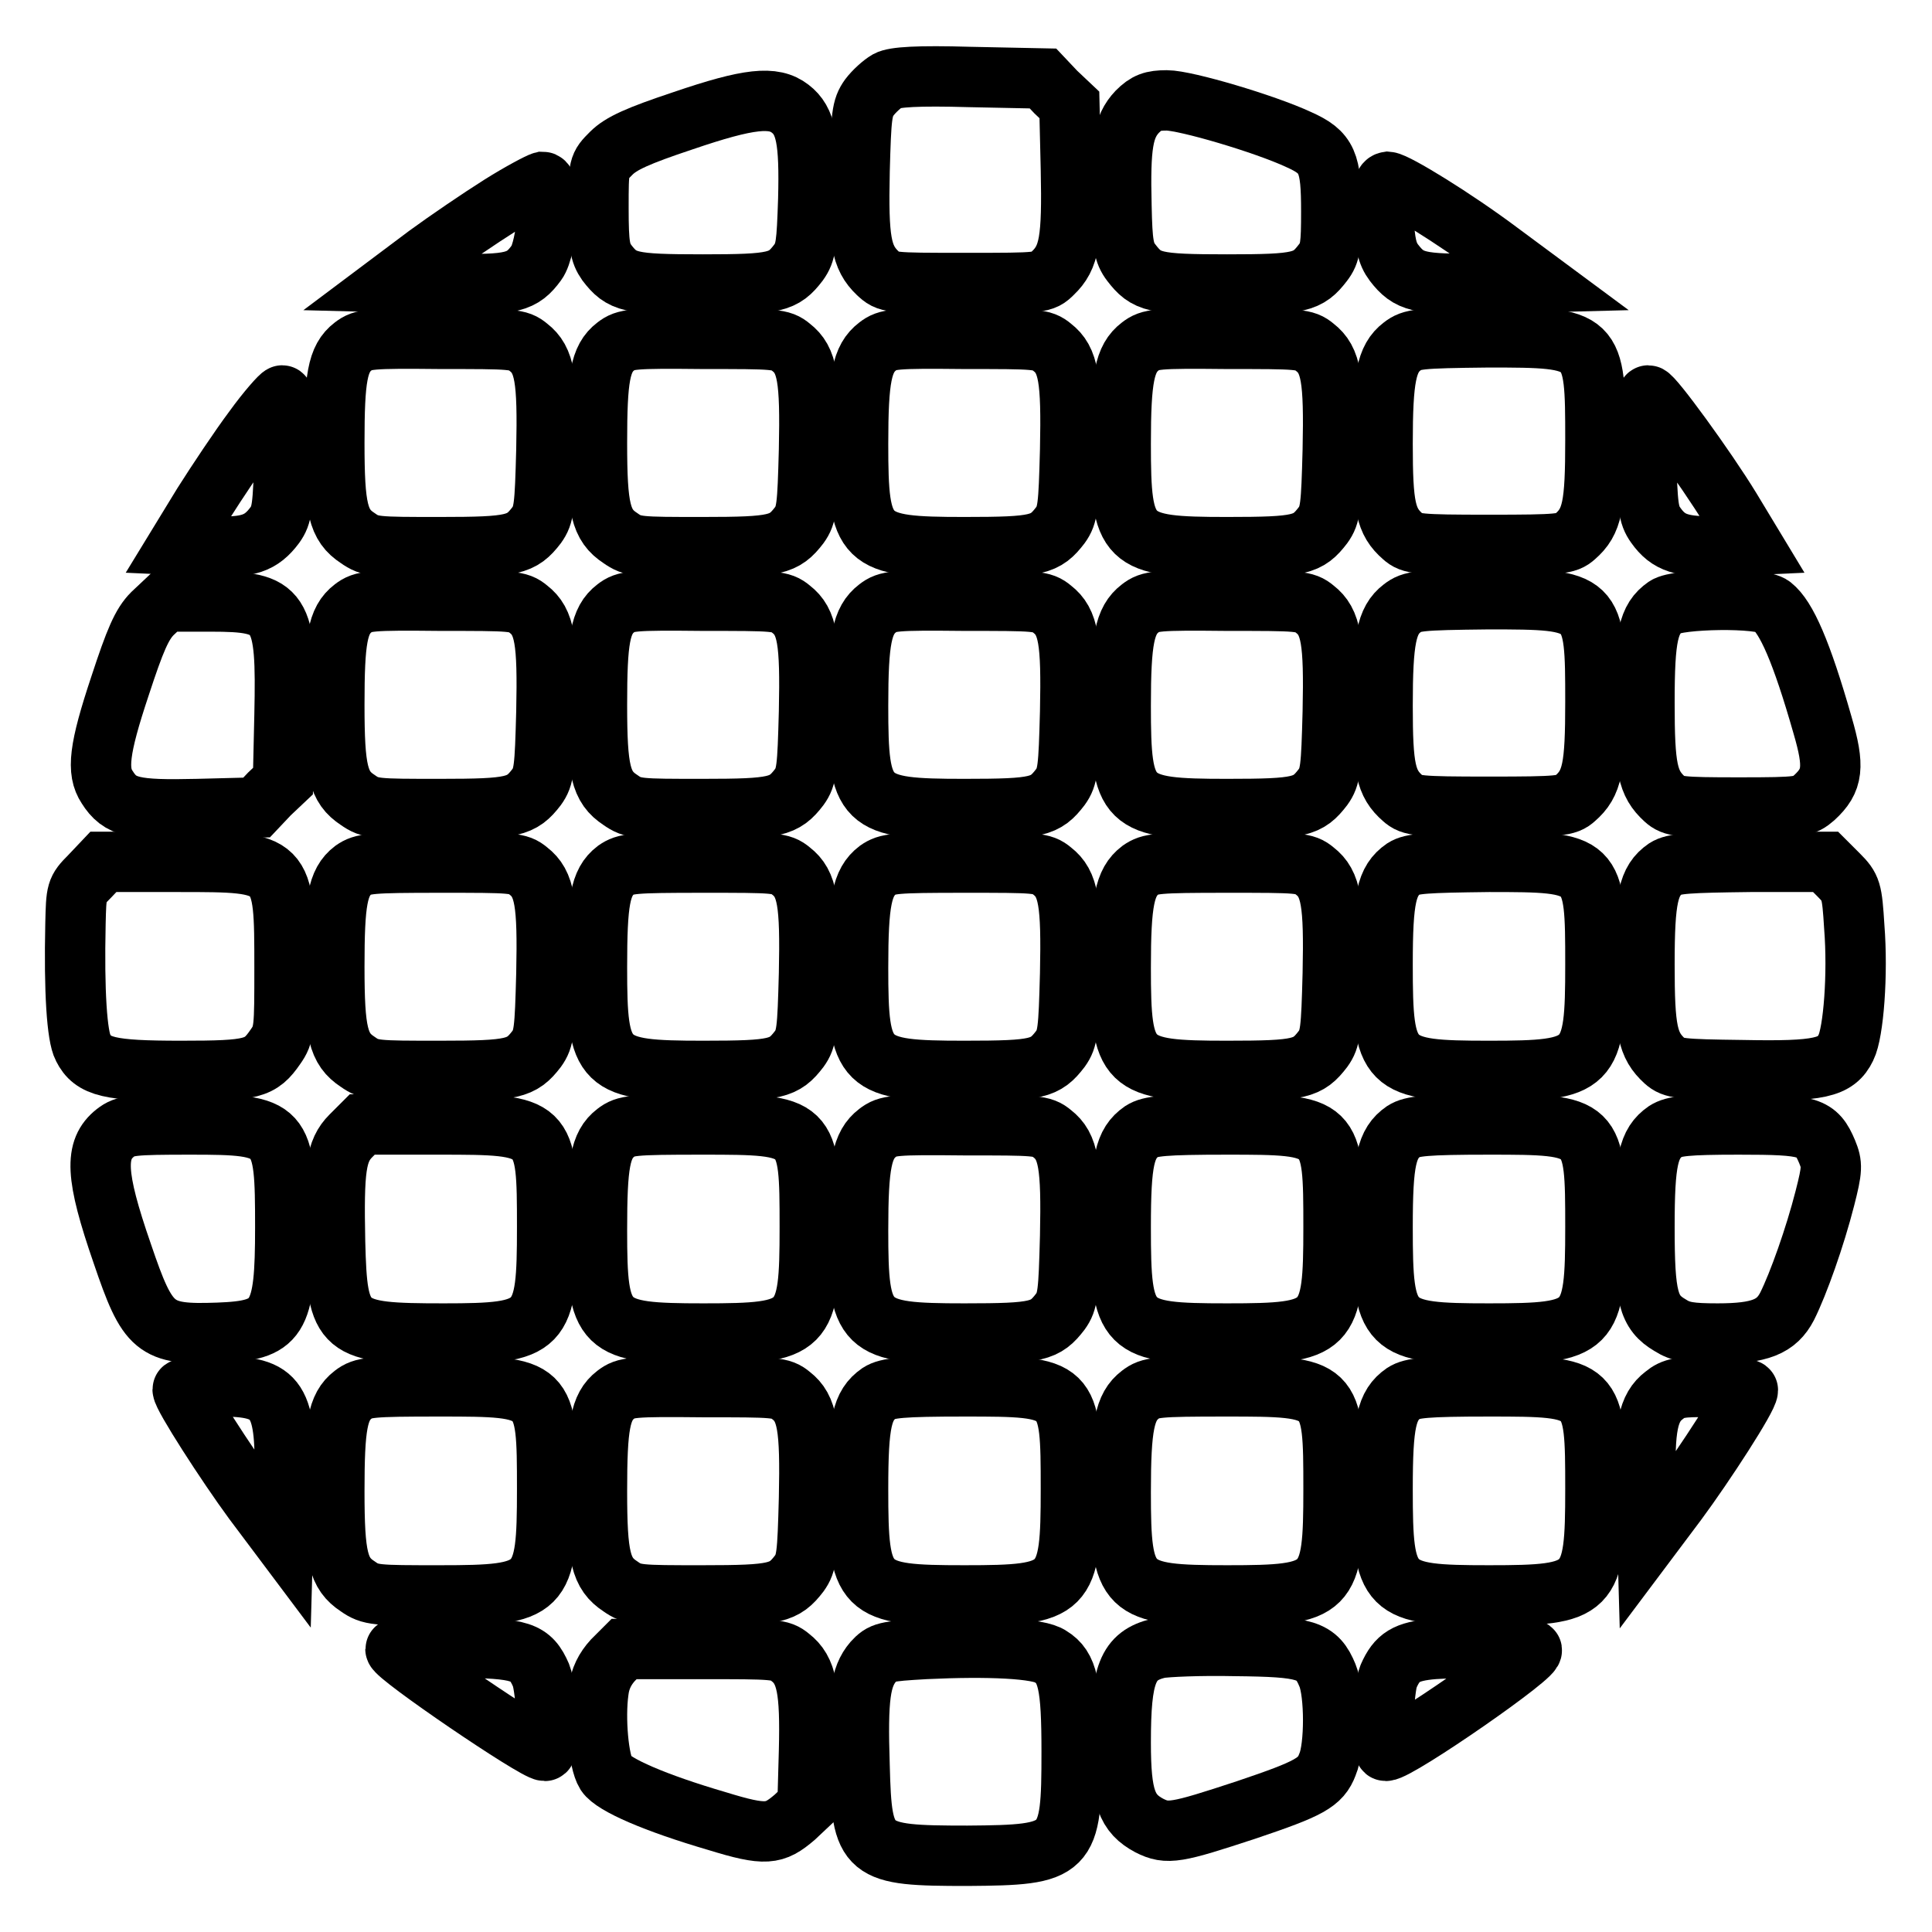
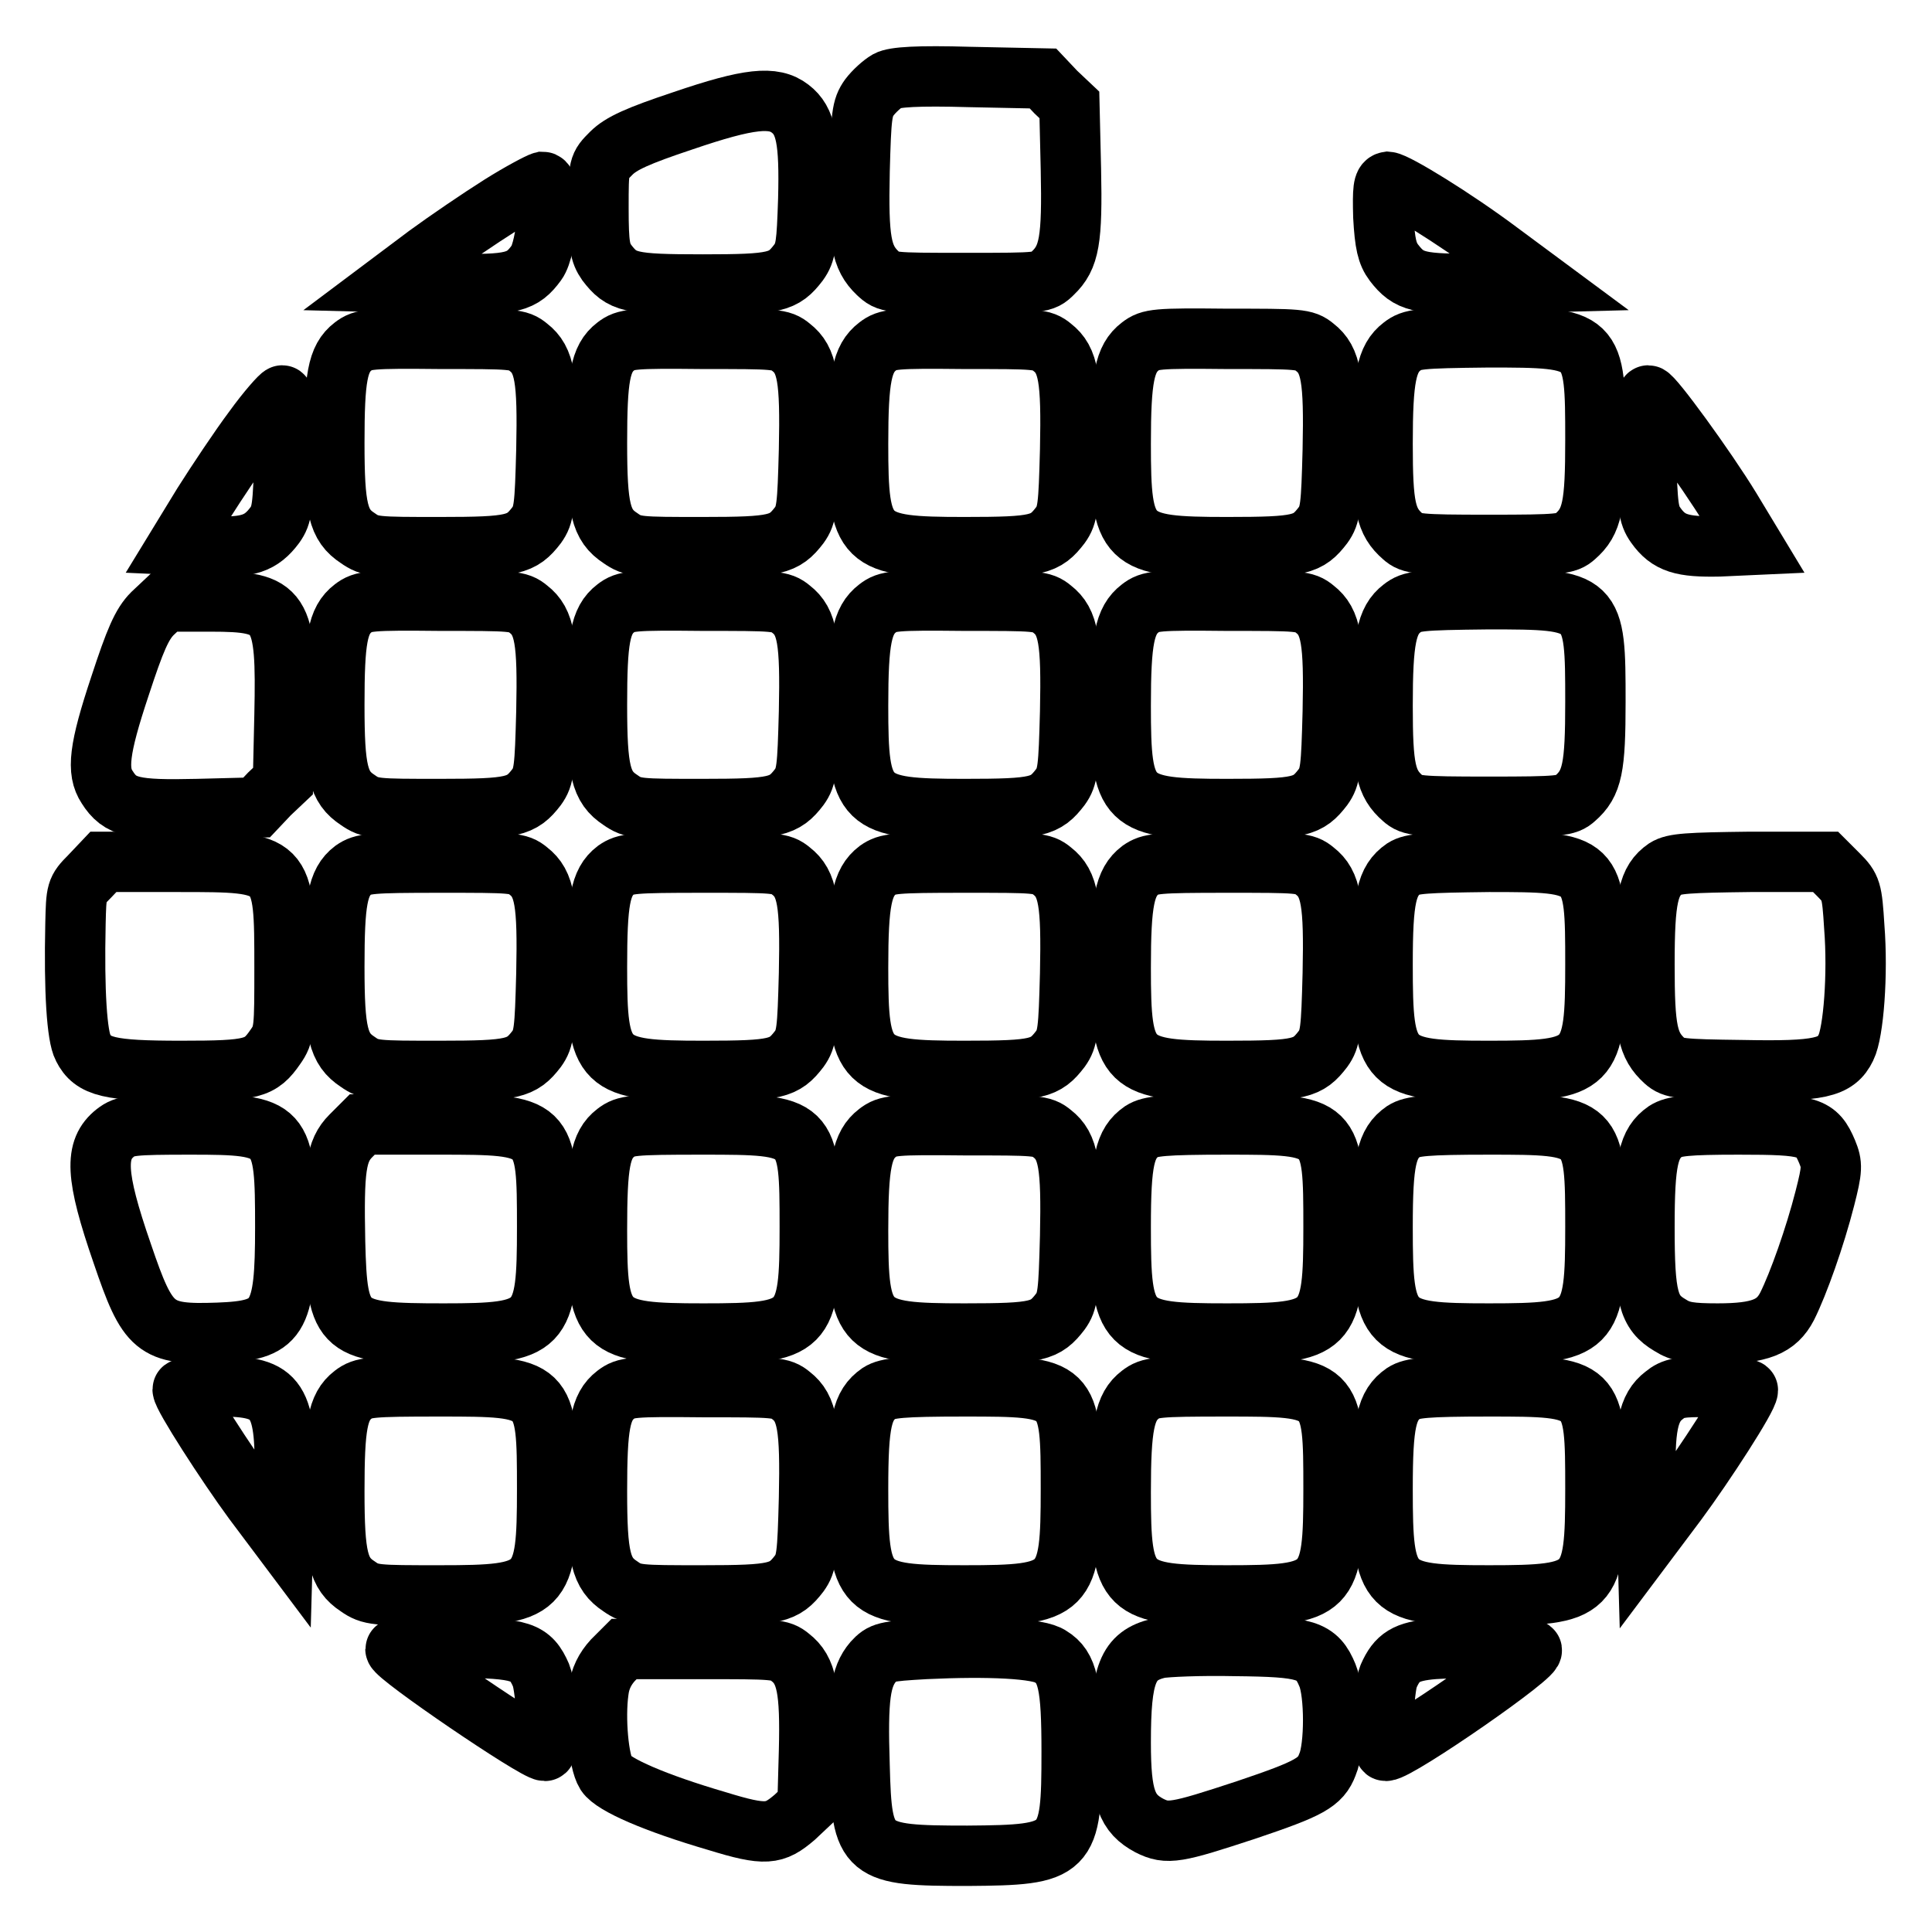
<svg xmlns="http://www.w3.org/2000/svg" version="1.1" x="0px" y="0px" viewBox="0 0 256 256" enable-background="new 0 0 256 256" xml:space="preserve">
  <g>
    <g>
      <g>
        <path stroke-width="8" fill-opacity="0" stroke="#000000" d="M117.6,10.7c-0.7,0.4-1.8,1.4-2.4,2.2c-1,1.4-1.1,2.4-1.3,9.8c-0.2,9.1,0.2,11.4,2.4,13.5c1.4,1.3,1.5,1.3,11.6,1.3c10.1,0,10.3,0,11.6-1.3c2.2-2.1,2.6-4.4,2.4-13.8l-0.2-8.5l-1.8-1.7l-1.7-1.8l-9.7-0.2C121.6,10,118.5,10.2,117.6,10.7z" />
        <path stroke-width="8" fill-opacity="0" stroke="#000000" d="M90.5,16c-6,2-8.2,3-9.5,4.3c-1.7,1.7-1.7,1.7-1.7,7.3c0,4.9,0.2,5.9,1.1,7.2c2,2.6,3,2.9,12.7,2.9c9.7,0,10.7-0.3,12.7-2.9c1-1.4,1.1-2.4,1.3-8.4c0.2-7.8-0.3-10.4-2.4-12C102.5,12.7,99.3,13,90.5,16z" />
-         <path stroke-width="8" fill-opacity="0" stroke="#000000" d="M150.7,14.8c-1.9,2-2.3,4.5-2.1,12.5c0.1,5,0.3,6.2,1.3,7.5c2,2.6,3,2.9,12.7,2.9c9.7,0,10.7-0.3,12.7-2.9c1-1.3,1.1-2.3,1.1-6.8c0-6.5-0.5-7.8-4.3-9.5c-4.5-2.1-15-5.2-17.5-5.2C152.7,13.3,151.9,13.6,150.7,14.8z" />
        <path stroke-width="8" fill-opacity="0" stroke="#000000" d="M66.3,27.2c-2.7,1.7-7.1,4.7-9.7,6.6l-4.8,3.6l7.7,0.2c8.4,0.2,9.7-0.2,11.6-2.8c1.4-1.9,2.1-10.7,0.8-10.7C71.5,24.2,69,25.5,66.3,27.2z" />
        <path stroke-width="8" fill-opacity="0" stroke="#000000" d="M183.3,28.7c0.2,3.6,0.5,4.9,1.4,6.1c2,2.6,3.3,2.9,11.7,2.8l7.7-0.2l-5.4-4c-6-4.5-13.7-9.2-14.8-9.3C183.3,24.2,183.2,25.1,183.3,28.7z" />
        <path stroke-width="8" fill-opacity="0" stroke="#000000" d="M46.8,45.9c-2.1,1.6-2.5,4.2-2.5,12.8c0,8.7,0.5,10.9,3.1,12.6c1.7,1.2,2.4,1.2,10.9,1.2c9.7,0,10.8-0.3,12.8-2.9c1-1.4,1.1-2.4,1.3-10c0.2-9.4-0.2-11.9-2.4-13.6c-1.3-1.1-2.1-1.1-11.6-1.1C49,44.8,48.1,44.9,46.8,45.9z" />
        <path stroke-width="8" fill-opacity="0" stroke="#000000" d="M81.6,45.9c-2.1,1.6-2.5,4.2-2.5,12.8c0,8.7,0.5,10.9,3.1,12.6c1.7,1.2,2.4,1.2,10.9,1.2c9.7,0,10.8-0.3,12.8-2.9c1-1.4,1.1-2.4,1.3-10c0.2-9.4-0.2-11.9-2.4-13.6c-1.3-1.1-2.1-1.1-11.6-1.1C83.7,44.8,82.9,44.9,81.6,45.9z" />
        <path stroke-width="8" fill-opacity="0" stroke="#000000" d="M116.3,45.9c-2.1,1.6-2.6,4.2-2.6,12.9c0,13,0.7,13.7,14.1,13.7c9.7,0,10.7-0.3,12.7-2.9c1-1.4,1.1-2.4,1.3-10c0.2-9.4-0.2-11.9-2.4-13.6c-1.3-1.1-2.1-1.1-11.6-1.1C118.4,44.8,117.6,44.9,116.3,45.9z" />
        <path stroke-width="8" fill-opacity="0" stroke="#000000" d="M151.1,45.9c-2.1,1.6-2.6,4.2-2.6,12.9c0,13,0.7,13.7,14.1,13.7c9.7,0,10.7-0.3,12.7-2.9c1-1.4,1.1-2.4,1.3-10c0.2-9.4-0.2-11.9-2.4-13.6c-1.3-1.1-2.1-1.1-11.6-1.1C153.2,44.8,152.4,44.9,151.1,45.9z" />
        <path stroke-width="8" fill-opacity="0" stroke="#000000" d="M185.8,45.9c-2.1,1.6-2.6,4.2-2.6,12.9c0,8.3,0.4,10.3,2.7,12.3c1.1,1,2,1.1,11.4,1.1s10.3-0.1,11.4-1.1c2.3-2,2.7-4.1,2.7-12.8c0-13.5-0.1-13.6-14.2-13.6C187.9,44.8,187.1,44.9,185.8,45.9z" />
        <path stroke-width="8" fill-opacity="0" stroke="#000000" d="M33.6,56.9c-1.8,2.4-4.8,6.9-6.7,9.9l-3.3,5.4l4.4,0.2c4.9,0.2,6.6-0.4,8.4-2.8c1-1.4,1.1-2.4,1.3-9.4c0.1-4.3,0-7.8-0.3-7.8C37.2,52.4,35.4,54.4,33.6,56.9z" />
        <path stroke-width="8" fill-opacity="0" stroke="#000000" d="M218.1,60.2c0.2,6.9,0.3,8,1.3,9.4c1.7,2.4,3.5,2.9,8.4,2.8l4.4-0.2l-2.9-4.8c-3.3-5.4-10.3-15-10.9-15C218.1,52.4,218,55.9,218.1,60.2z" />
        <path stroke-width="8" fill-opacity="0" stroke="#000000" d="M20.2,81.3c-1.4,1.4-2.3,3.5-4.3,9.6c-2.8,8.4-3.1,11.3-1.7,13.4c1.7,2.7,3.5,3.1,12,2.9l7.8-0.2l1.7-1.8l1.8-1.7l0.2-8.8c0.3-14-0.4-15-9.8-15h-6L20.2,81.3z" />
        <path stroke-width="8" fill-opacity="0" stroke="#000000" d="M46.8,80.6c-2.1,1.6-2.5,4.2-2.5,12.8c0,8.7,0.5,10.9,3.1,12.6c1.7,1.2,2.4,1.2,10.9,1.2c9.7,0,10.8-0.3,12.8-2.9c1-1.4,1.1-2.4,1.3-10c0.2-9.4-0.2-11.9-2.4-13.6c-1.3-1.1-2.1-1.1-11.6-1.1C49,79.5,48.1,79.6,46.8,80.6z" />
        <path stroke-width="8" fill-opacity="0" stroke="#000000" d="M81.6,80.6c-2.1,1.6-2.5,4.2-2.5,12.8c0,8.7,0.5,10.9,3.1,12.6c1.7,1.2,2.4,1.2,10.9,1.2c9.7,0,10.8-0.3,12.8-2.9c1-1.4,1.1-2.4,1.3-10c0.2-9.4-0.2-11.9-2.4-13.6c-1.3-1.1-2.1-1.1-11.6-1.1C83.7,79.5,82.9,79.6,81.6,80.6z" />
        <path stroke-width="8" fill-opacity="0" stroke="#000000" d="M116.3,80.6c-2.1,1.6-2.6,4.2-2.6,12.9c0,13,0.7,13.7,14.1,13.7c9.7,0,10.7-0.3,12.7-2.9c1-1.4,1.1-2.4,1.3-10c0.2-9.4-0.2-11.9-2.4-13.6c-1.3-1.1-2.1-1.1-11.6-1.1C118.4,79.5,117.6,79.6,116.3,80.6z" />
        <path stroke-width="8" fill-opacity="0" stroke="#000000" d="M151.1,80.6c-2.1,1.6-2.6,4.2-2.6,12.9c0,13,0.7,13.7,14.1,13.7c9.7,0,10.7-0.3,12.7-2.9c1-1.4,1.1-2.4,1.3-10c0.2-9.4-0.2-11.9-2.4-13.6c-1.3-1.1-2.1-1.1-11.6-1.1C153.2,79.5,152.4,79.6,151.1,80.6z" />
        <path stroke-width="8" fill-opacity="0" stroke="#000000" d="M185.8,80.6c-2.1,1.6-2.6,4.2-2.6,12.9c0,8.3,0.4,10.3,2.7,12.3c1.1,1,2,1.1,11.4,1.1s10.3-0.1,11.4-1.1c2.3-2,2.7-4.1,2.7-12.8c0-13.5-0.1-13.6-14.2-13.6C187.9,79.5,187.1,79.6,185.8,80.6z" />
-         <path stroke-width="8" fill-opacity="0" stroke="#000000" d="M220.7,80.4c-2.3,1.6-2.8,3.9-2.8,12.7c0,8.7,0.4,10.7,2.7,12.8c1.1,1,2,1.1,9.8,1.1c8.3,0,8.6-0.1,10-1.3c2.5-2.3,2.7-4.1,1.1-9.6c-2.8-9.8-4.8-14.3-6.7-15.8C233.4,79.1,222.3,79.3,220.7,80.4z" />
        <path stroke-width="8" fill-opacity="0" stroke="#000000" d="M11.9,116.1c-1.8,1.8-1.8,2-1.9,6.3c-0.2,9,0.2,14.9,1,16.4c1.3,2.6,3.5,3.1,13,3.1c9.5,0,10.5-0.3,12.5-3.2c1.2-1.7,1.2-2.4,1.2-10.5c0-14,0-14-14-14h-10L11.9,116.1z" />
        <path stroke-width="8" fill-opacity="0" stroke="#000000" d="M46.8,115.3c-2.1,1.6-2.5,4.2-2.5,12.8c0,8.7,0.5,10.9,3.1,12.6c1.7,1.2,2.4,1.2,10.9,1.2c9.7,0,10.8-0.3,12.8-2.9c1-1.4,1.1-2.4,1.3-10c0.2-9.4-0.2-11.9-2.4-13.6c-1.3-1.1-2.1-1.1-11.6-1.1C49,114.3,48.1,114.4,46.8,115.3z" />
        <path stroke-width="8" fill-opacity="0" stroke="#000000" d="M81.6,115.3c-2.1,1.6-2.5,4.2-2.5,12.9c0,13,0.7,13.7,14.1,13.7c9.7,0,10.7-0.3,12.7-2.9c1-1.4,1.1-2.4,1.3-10c0.2-9.4-0.2-11.9-2.4-13.6c-1.3-1.1-2.1-1.1-11.6-1.1C83.7,114.3,82.9,114.4,81.6,115.3z" />
        <path stroke-width="8" fill-opacity="0" stroke="#000000" d="M116.3,115.3c-2.1,1.6-2.6,4.2-2.6,12.9c0,13,0.7,13.7,14.1,13.7c9.7,0,10.7-0.3,12.7-2.9c1-1.4,1.1-2.4,1.3-10c0.2-9.4-0.2-11.9-2.4-13.6c-1.3-1.1-2.1-1.1-11.6-1.1C118.4,114.3,117.6,114.4,116.3,115.3z" />
        <path stroke-width="8" fill-opacity="0" stroke="#000000" d="M151.1,115.3c-2.1,1.6-2.6,4.2-2.6,12.9c0,13,0.7,13.7,14.1,13.7c9.7,0,10.7-0.3,12.7-2.9c1-1.4,1.1-2.4,1.3-10c0.2-9.4-0.2-11.9-2.4-13.6c-1.3-1.1-2.1-1.1-11.6-1.1C153.2,114.3,152.4,114.4,151.1,115.3z" />
        <path stroke-width="8" fill-opacity="0" stroke="#000000" d="M186,115.1c-2.3,1.6-2.8,3.9-2.8,12.7c0,13.5,0.6,14.1,14.1,14.1s14.1-0.6,14.1-14.1c0-13.5-0.1-13.6-14.1-13.6C188.9,114.3,187.1,114.4,186,115.1z" />
        <path stroke-width="8" fill-opacity="0" stroke="#000000" d="M220.7,115.1c-2.3,1.6-2.8,3.9-2.8,12.7c0,8.7,0.4,10.7,2.7,12.8c1.1,1,2.1,1.1,10.3,1.2c10.2,0.2,12.4-0.3,13.7-3c1-2,1.6-9.7,1.1-16c-0.3-4.8-0.4-5.2-2.1-6.9l-1.7-1.7h-10C223.7,114.3,221.8,114.4,220.7,115.1z" />
        <path stroke-width="8" fill-opacity="0" stroke="#000000" d="M15.3,150.1c-2.8,2.2-2.7,5.6,0.9,16c3.4,10,4.3,10.8,12.7,10.5c8-0.3,8.9-1.7,8.9-14c0-13.2-0.3-13.6-12.5-13.6C17.5,149,16.6,149.1,15.3,150.1z" />
        <path stroke-width="8" fill-opacity="0" stroke="#000000" d="M46.5,150.5c-2,2-2.3,4.4-2.1,14.1c0.3,11.6,0.9,12.1,14.4,12.1c13.1,0,13.7-0.7,13.7-14.1c0-13.5-0.1-13.6-14.3-13.6H48L46.5,150.5z" />
        <path stroke-width="8" fill-opacity="0" stroke="#000000" d="M81.6,150.1c-2.1,1.6-2.5,4.2-2.5,12.9c0,13,0.7,13.7,14.1,13.7c13.5,0,14.1-0.6,14.1-14.1S107.2,149,93.1,149C83.7,149,82.9,149.1,81.6,150.1z" />
        <path stroke-width="8" fill-opacity="0" stroke="#000000" d="M116.3,150.1c-2.1,1.6-2.6,4.2-2.6,12.9c0,13,0.7,13.7,14.1,13.7c9.7,0,10.7-0.3,12.7-2.9c1-1.4,1.1-2.4,1.3-10c0.2-9.4-0.2-11.9-2.4-13.6c-1.3-1.1-2.1-1.1-11.6-1.1C118.4,149,117.6,149.1,116.3,150.1z" />
        <path stroke-width="8" fill-opacity="0" stroke="#000000" d="M151.3,149.9c-2.3,1.6-2.8,3.9-2.8,12.7c0,13.5,0.6,14.1,14.1,14.1s14.1-0.6,14.1-14.1s-0.1-13.6-14.1-13.6C154.2,149,152.4,149.2,151.3,149.9z" />
        <path stroke-width="8" fill-opacity="0" stroke="#000000" d="M186,149.9c-2.3,1.6-2.8,3.9-2.8,12.7c0,13.5,0.6,14.1,14.1,14.1s14.1-0.6,14.1-14.1s-0.1-13.6-14.1-13.6C188.9,149,187.1,149.2,186,149.9z" />
        <path stroke-width="8" fill-opacity="0" stroke="#000000" d="M220.7,149.9c-2.3,1.6-2.8,3.9-2.8,12.7c0,9.3,0.5,11.3,3.4,13c1.4,0.9,2.7,1.1,6.3,1.1c5.6,0,7.8-0.9,9.2-3.6c1.5-3,3.7-9.2,5-14.3c1-3.9,1-4.5,0.3-6.2c-1.4-3.3-2.3-3.6-11.7-3.6C223.5,149,221.8,149.2,220.7,149.9z" />
        <path stroke-width="8" fill-opacity="0" stroke="#000000" d="M24.2,184.1c0,0.9,5.8,9.9,9.4,14.8l3.9,5.2l0.2-7.1c0.3-11.7-0.8-13.3-8.6-13.3C26.4,183.7,24.2,183.9,24.2,184.1z" />
        <path stroke-width="8" fill-opacity="0" stroke="#000000" d="M46.8,184.8c-2.1,1.6-2.5,4.2-2.5,12.8c0,8.7,0.5,10.9,3.1,12.6c1.7,1.2,2.4,1.2,10.9,1.2c13.6,0,14.2-0.6,14.2-14.1s-0.1-13.6-14.2-13.6C49,183.7,48.1,183.8,46.8,184.8z" />
        <path stroke-width="8" fill-opacity="0" stroke="#000000" d="M81.6,184.8c-2.1,1.6-2.5,4.2-2.5,12.8c0,8.7,0.5,10.9,3.1,12.6c1.7,1.2,2.4,1.2,10.9,1.2c9.7,0,10.8-0.3,12.8-2.9c1-1.4,1.1-2.4,1.3-10c0.2-9.4-0.2-11.9-2.4-13.6c-1.3-1.1-2.1-1.1-11.6-1.1C83.7,183.7,82.9,183.8,81.6,184.8z" />
        <path stroke-width="8" fill-opacity="0" stroke="#000000" d="M116.5,184.6c-2.3,1.6-2.8,3.9-2.8,12.7c0,13.5,0.6,14.1,14.1,14.1s14.1-0.6,14.1-14.1s-0.1-13.6-14.1-13.6C119.5,183.7,117.6,183.9,116.5,184.6z" />
        <path stroke-width="8" fill-opacity="0" stroke="#000000" d="M151.1,184.8c-2.1,1.6-2.6,4.2-2.6,12.9c0,13,0.7,13.7,14.1,13.7c13.5,0,14.1-0.6,14.1-14.1s-0.1-13.6-14.2-13.6C153.2,183.7,152.4,183.8,151.1,184.8z" />
        <path stroke-width="8" fill-opacity="0" stroke="#000000" d="M186,184.6c-2.3,1.6-2.8,3.9-2.8,12.7c0,13.5,0.6,14.1,14.1,14.1s14.1-0.6,14.1-14.1s-0.1-13.6-14.1-13.6C188.9,183.7,187.1,183.9,186,184.6z" />
        <path stroke-width="8" fill-opacity="0" stroke="#000000" d="M220.5,184.9c-2.1,1.6-2.7,4.2-2.4,12.2l0.2,7.1l3.9-5.2c3.7-5,9.4-13.8,9.4-14.8c0-0.2-2.2-0.4-4.8-0.4C222.7,183.7,221.7,183.9,220.5,184.9z" />
        <path stroke-width="8" fill-opacity="0" stroke="#000000" d="M52.4,218.5c0,0.9,18.5,13.5,19.8,13.5c0.6,0,0.2-8.3-0.5-10c-1.4-3.2-2.6-3.6-11.4-3.7C56,218.3,52.4,218.4,52.4,218.5z" />
        <path stroke-width="8" fill-opacity="0" stroke="#000000" d="M122.6,218.5c-5.3,0.3-5.7,0.4-6.9,1.7c-1.7,2-2.1,4.7-1.8,13.8c0.3,11.5,0.8,11.9,14.3,11.9c13.4-0.1,13.8-0.5,13.8-13.8c0-8.8-0.5-11.2-2.8-12.6C137.7,218.4,130.9,218.1,122.6,218.5z" />
        <path stroke-width="8" fill-opacity="0" stroke="#000000" d="M153.5,218.4c-4.1,1-5,3.4-5,12.5c0,7.3,0.8,9.4,3.8,11c2.4,1.2,3.5,1,12.9-2.1c8.3-2.8,9.8-3.6,10.7-6c1-2.3,1-9.4,0-11.8c-1.4-3.4-2.8-3.8-12.3-3.9C159.1,218,154.5,218.2,153.5,218.4z" />
        <path stroke-width="8" fill-opacity="0" stroke="#000000" d="M190,218.5c-3.7,0.3-4.9,1.1-6,3.6c-0.7,1.6-1,9.9-0.4,9.9c1.7,0,20.7-13.2,19.3-13.4C200.4,218.3,192.8,218.3,190,218.5z" />
        <path stroke-width="8" fill-opacity="0" stroke="#000000" d="M81.2,220c-1,1.1-1.7,2.4-1.9,4.1c-0.5,3.6,0,9.3,1,10.9c1,1.5,6.5,3.9,14.7,6.3c6.5,2,7.6,1.8,10.3-0.5l1.7-1.6l0.2-7.2c0.2-8.1-0.3-10.7-2.5-12.4c-1.3-1.1-2.1-1.1-11.7-1.1H82.7L81.2,220z" />
      </g>
    </g>
  </g>
</svg>